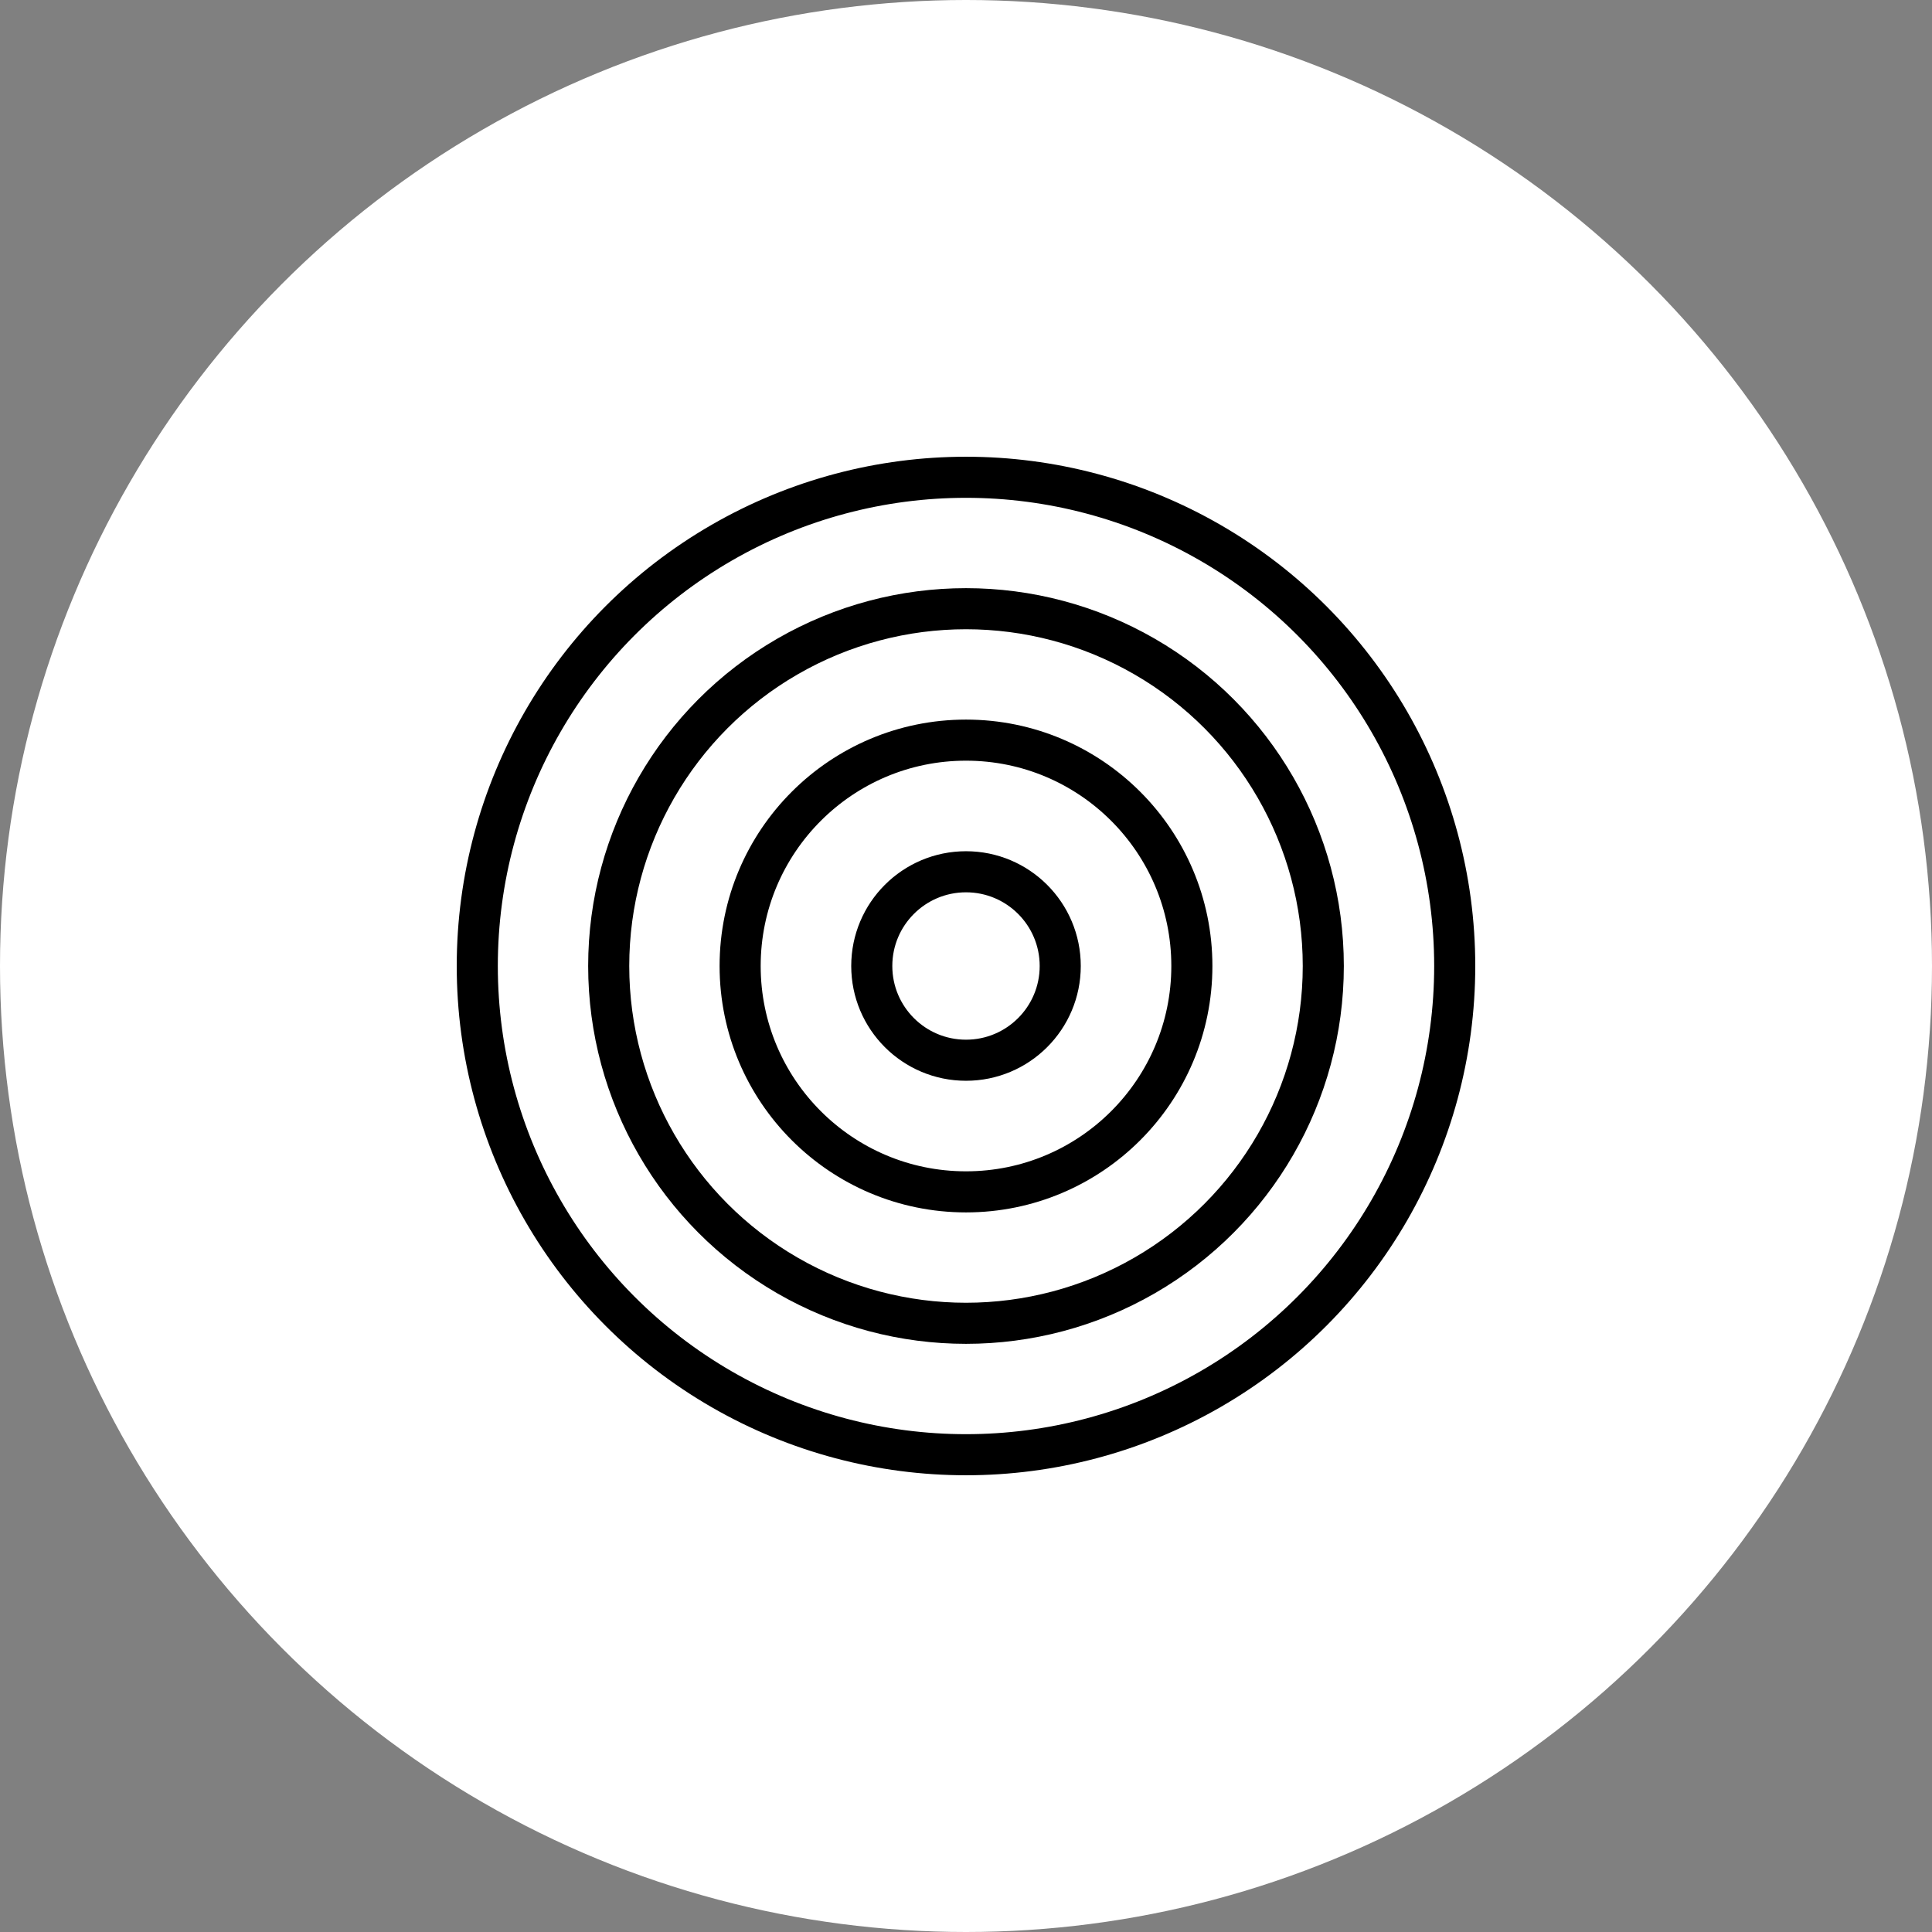
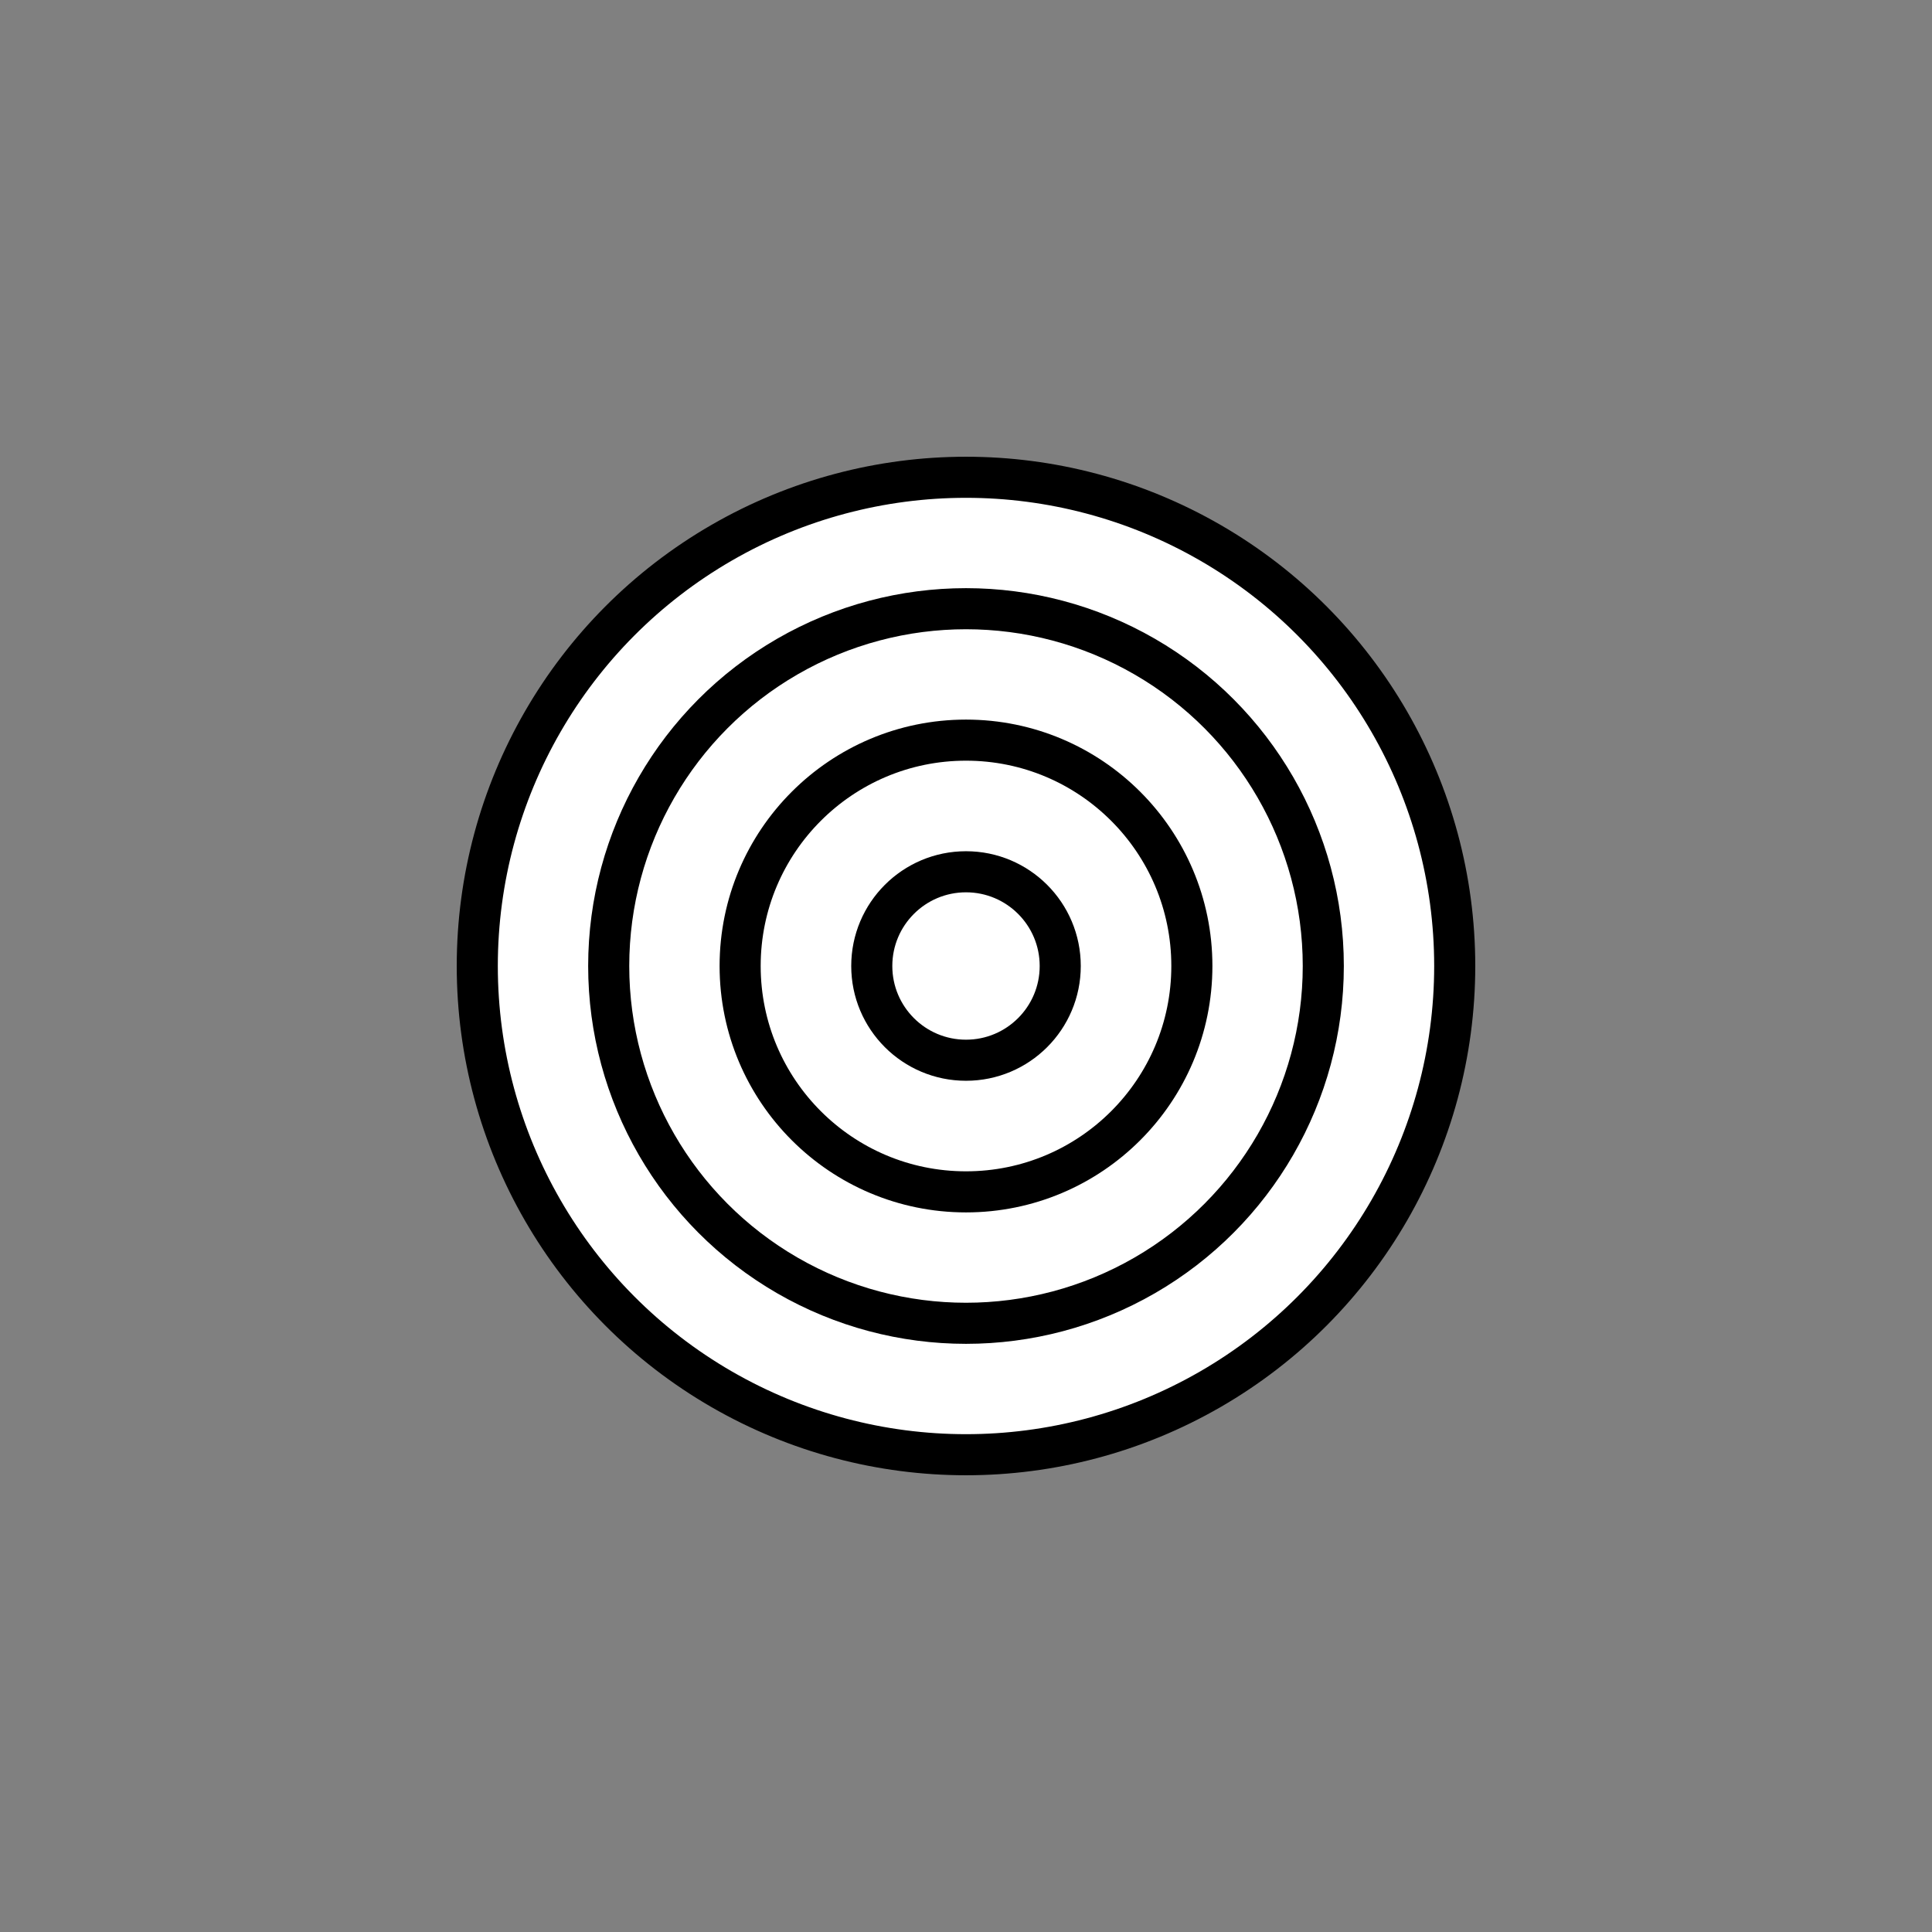
<svg xmlns="http://www.w3.org/2000/svg" xml:space="preserve" width="12.42mm" height="12.42mm" version="1.1" style="shape-rendering:geometricPrecision; text-rendering:geometricPrecision; image-rendering:optimizeQuality; fill-rule:evenodd; clip-rule:evenodd" viewBox="0 0 94.52 94.52">
  <rect x="0" y="0" width="94.52" height="94.52" fill="#808080" stroke="none" />
  <defs>
    <style type="text/css">
   
    .str0 {stroke:black;stroke-width:2.01;stroke-miterlimit:22.926}
    .fil0 {fill:white}
   
  </style>
  </defs>
  <g id="Layer_x0020_1">
-     <circle class="fil0" cx="47.26" cy="47.26" r="47.26" />
    <circle class="fil0 str0" cx="47.26" cy="47.26" r="23.91" />
    <circle class="fil0 str0" cx="47.26" cy="47.26" r="17.48" />
    <circle class="fil0 str0" cx="47.26" cy="47.26" r="11.05" />
    <circle class="fil0 str0" cx="47.26" cy="47.26" r="4.61" />
  </g>
</svg>